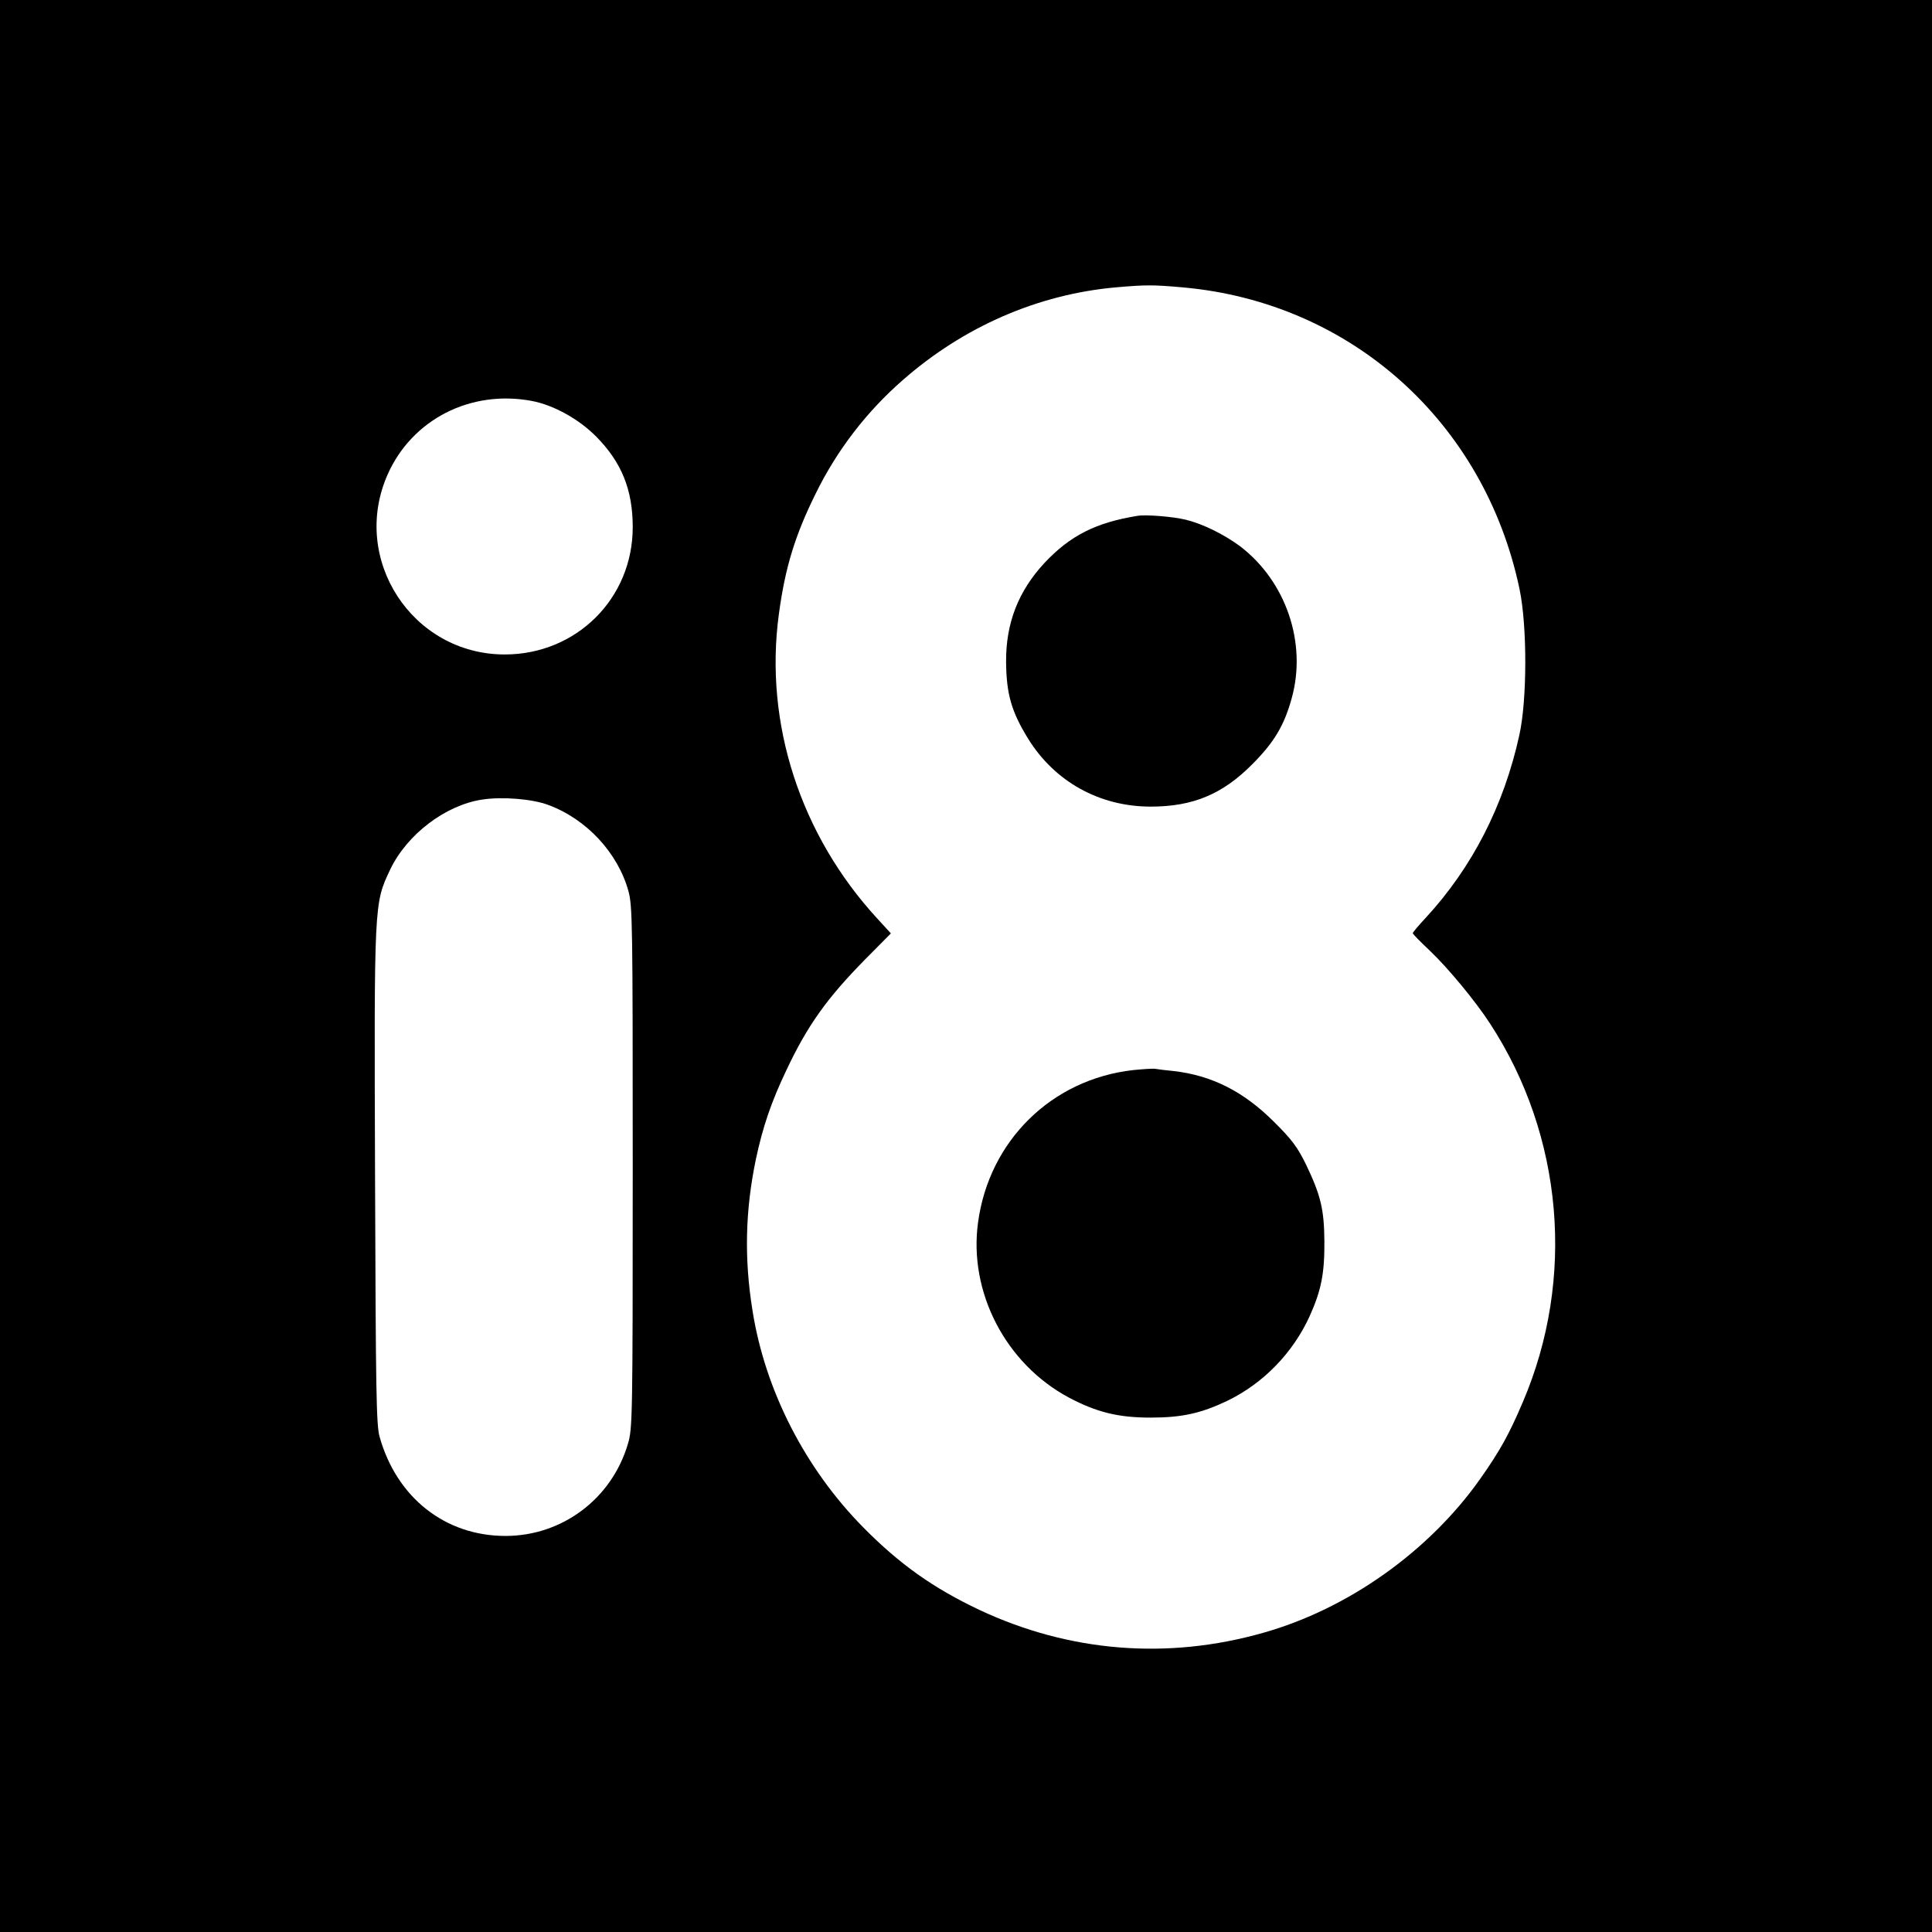
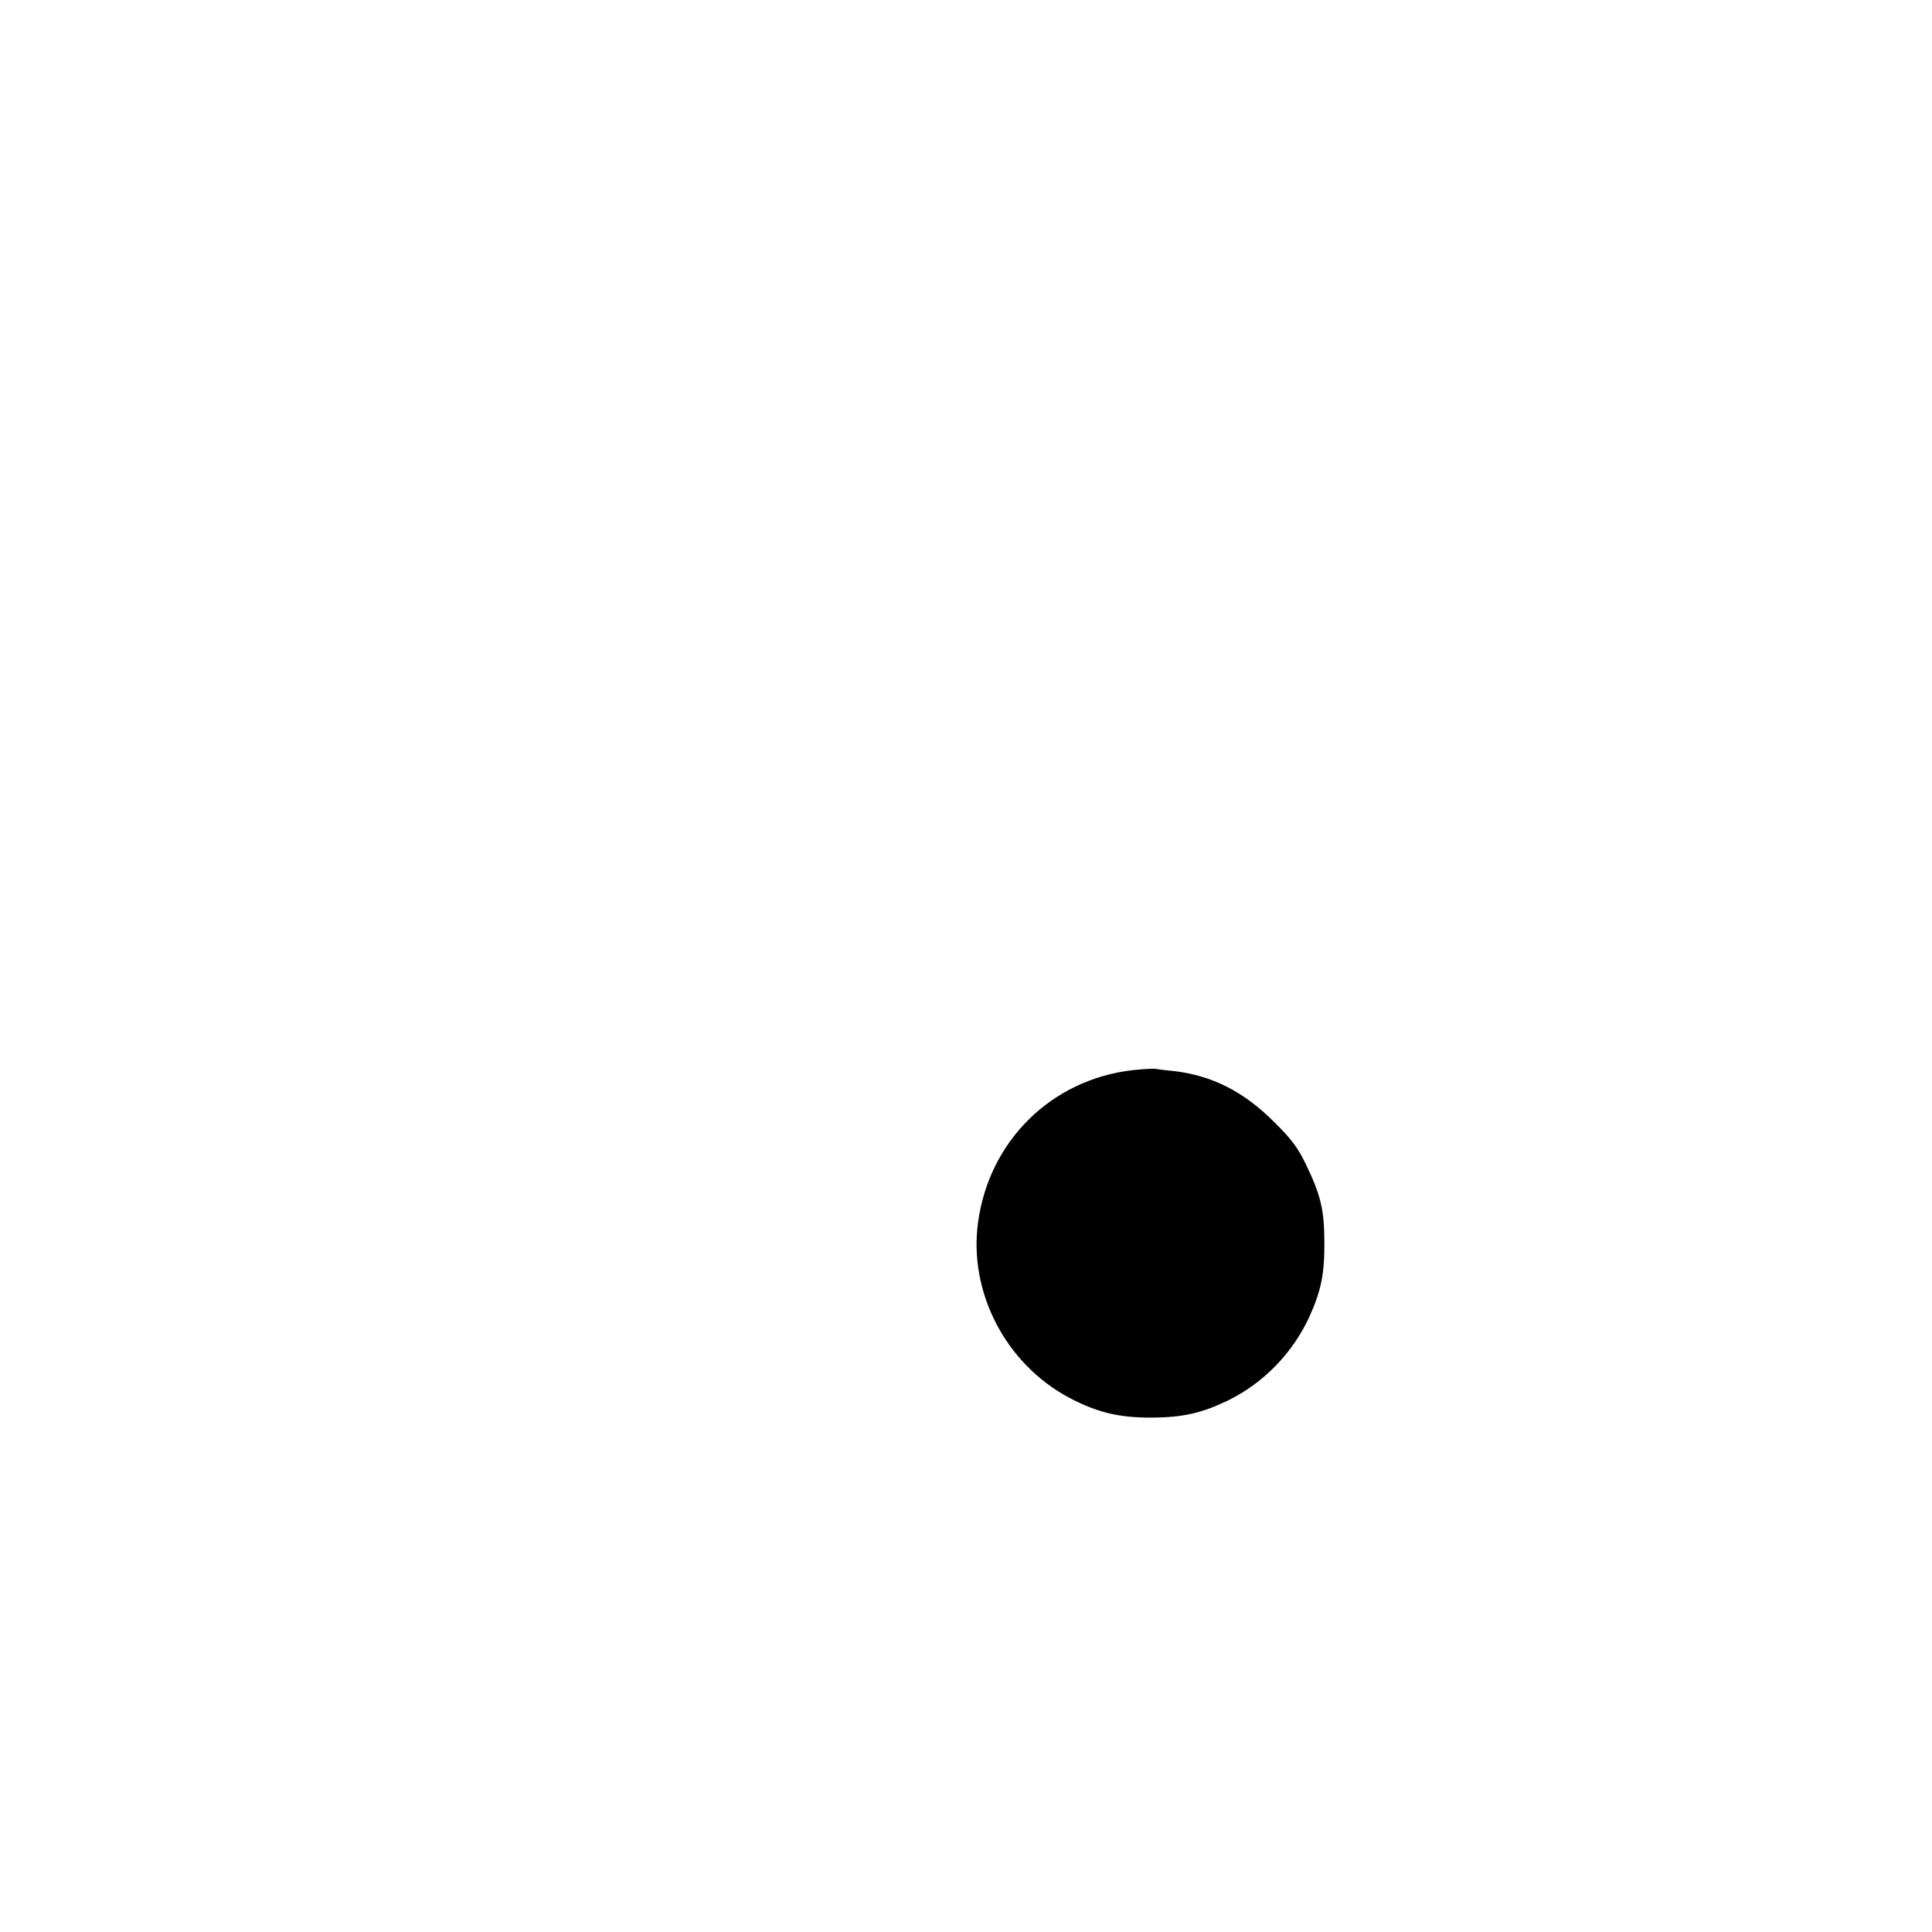
<svg xmlns="http://www.w3.org/2000/svg" version="1.0" width="800pt" height="800pt" viewBox="0 0 800 800" preserveAspectRatio="xMidYMid meet">
  <g transform="translate(0,800) scale(0.1,-0.1)" fill="#000000" stroke="none">
-     <path d="M0 4000 l0 -4000 4000 0 4000 0 0 4000 0 4000 -4000 0 -4000 0 0 -4000z m4898 2810 c696 -62 1249 -558 1394 -1249 32 -152 32 -459 -1 -606 -64 -291 -195 -547 -387 -755 -30 -32 -54 -61 -54 -64 0 -4 32 -36 71 -73 74 -70 190 -210 250 -303 302 -464 353 -1055 135 -1565 -57 -134 -94 -201 -177 -319 -212 -300 -547 -538 -898 -637 -397 -113 -804 -80 -1176 95 -190 90 -329 188 -480 341 -241 244 -407 568 -459 898 -35 216 -30 416 14 627 28 132 63 236 126 368 87 185 168 299 329 462 l104 105 -55 60 c-320 347 -470 810 -409 1261 26 194 67 327 152 499 88 180 211 340 361 471 253 222 560 355 881 384 126 11 155 11 279 0z m-2697 -470 c91 -17 196 -75 269 -149 104 -106 150 -219 150 -374 0 -295 -233 -527 -530 -527 -383 0 -640 395 -485 745 101 228 343 352 596 305z m69 -1673 c158 -58 288 -198 332 -356 17 -62 18 -130 18 -1145 0 -1045 -1 -1081 -20 -1145 -67 -227 -272 -381 -507 -381 -249 0 -450 158 -521 410 -14 48 -16 187 -19 1074 -4 1140 -4 1134 62 1274 69 146 229 268 381 291 82 13 208 3 274 -22z" />
-     <path d="M4710 5864 c-173 -28 -279 -82 -385 -195 -108 -116 -160 -249 -159 -409 1 -133 22 -207 92 -320 110 -177 295 -280 507 -280 174 0 297 51 420 175 90 90 133 161 164 275 63 228 -24 483 -214 628 -66 49 -155 93 -225 110 -54 13 -166 22 -200 16z" />
-     <path d="M4692 3569 c-337 -38 -596 -292 -642 -630 -40 -289 114 -586 376 -726 115 -61 205 -83 338 -83 131 0 210 18 319 70 150 73 271 199 340 350 48 107 62 177 61 310 -1 132 -15 191 -77 320 -34 69 -58 102 -132 175 -125 125 -257 192 -415 210 -30 3 -64 7 -75 9 -11 2 -53 -1 -93 -5z" />
+     <path d="M4692 3569 c-337 -38 -596 -292 -642 -630 -40 -289 114 -586 376 -726 115 -61 205 -83 338 -83 131 0 210 18 319 70 150 73 271 199 340 350 48 107 62 177 61 310 -1 132 -15 191 -77 320 -34 69 -58 102 -132 175 -125 125 -257 192 -415 210 -30 3 -64 7 -75 9 -11 2 -53 -1 -93 -5" />
  </g>
</svg>